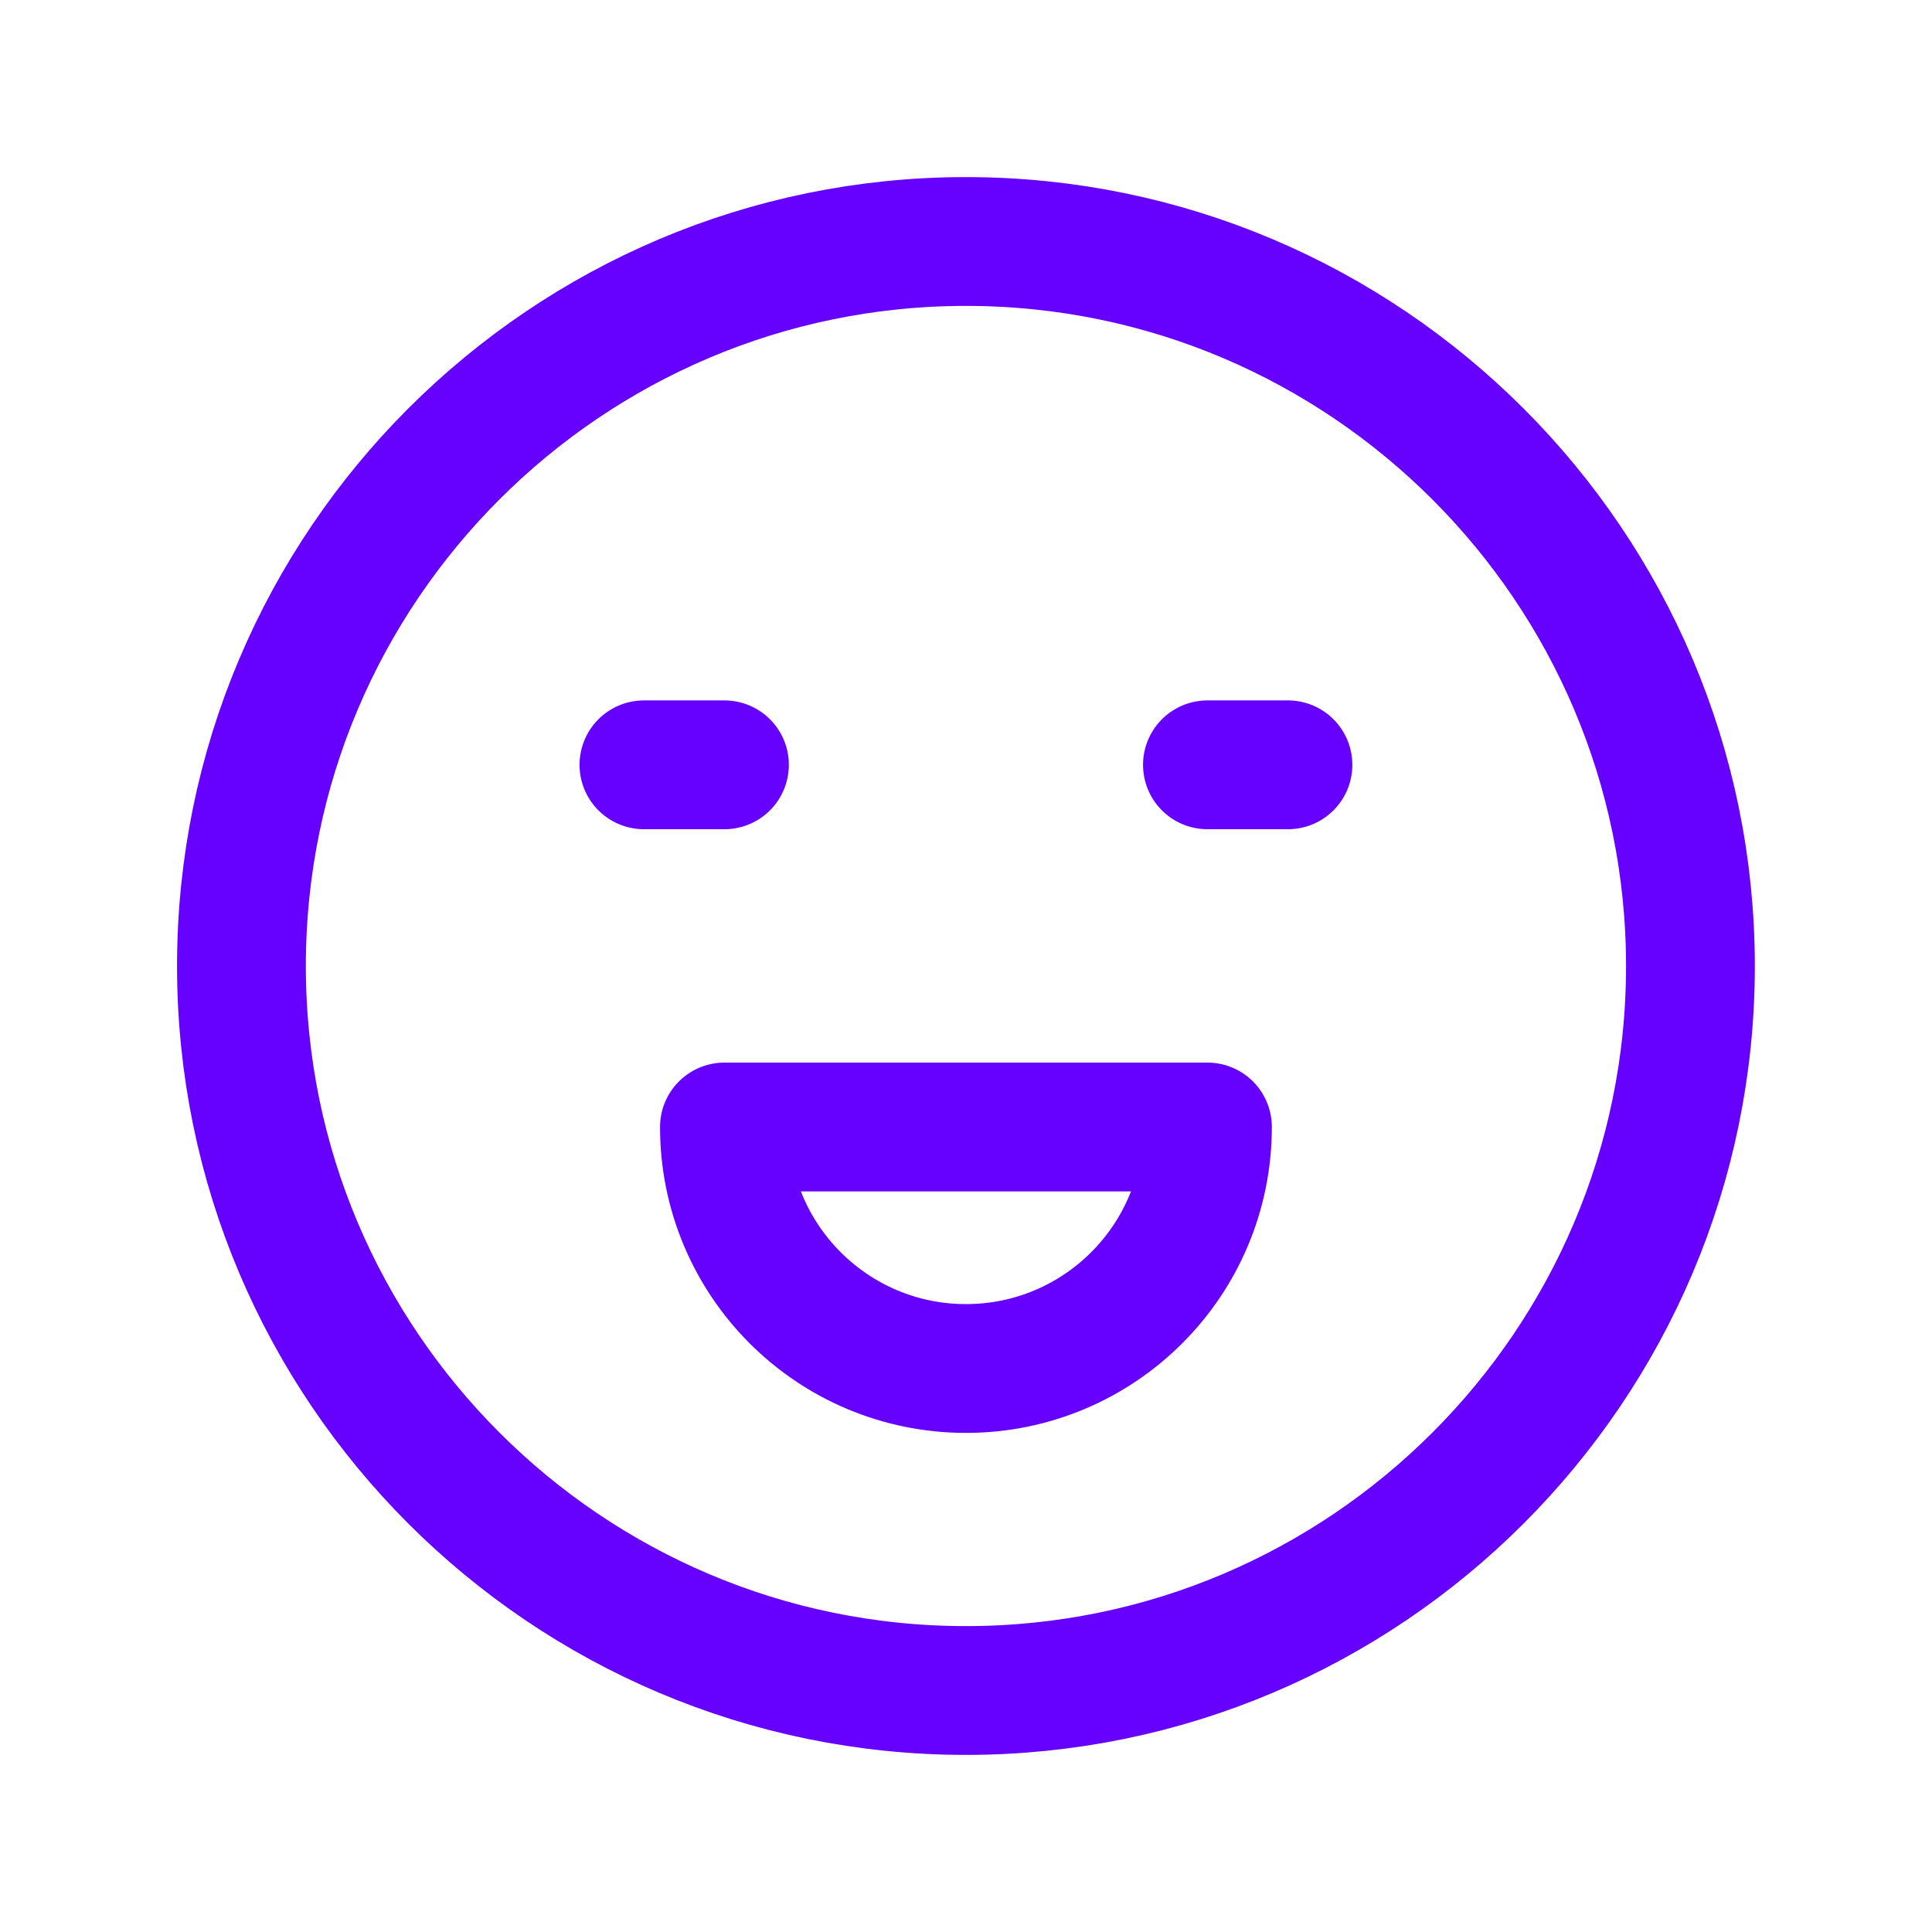
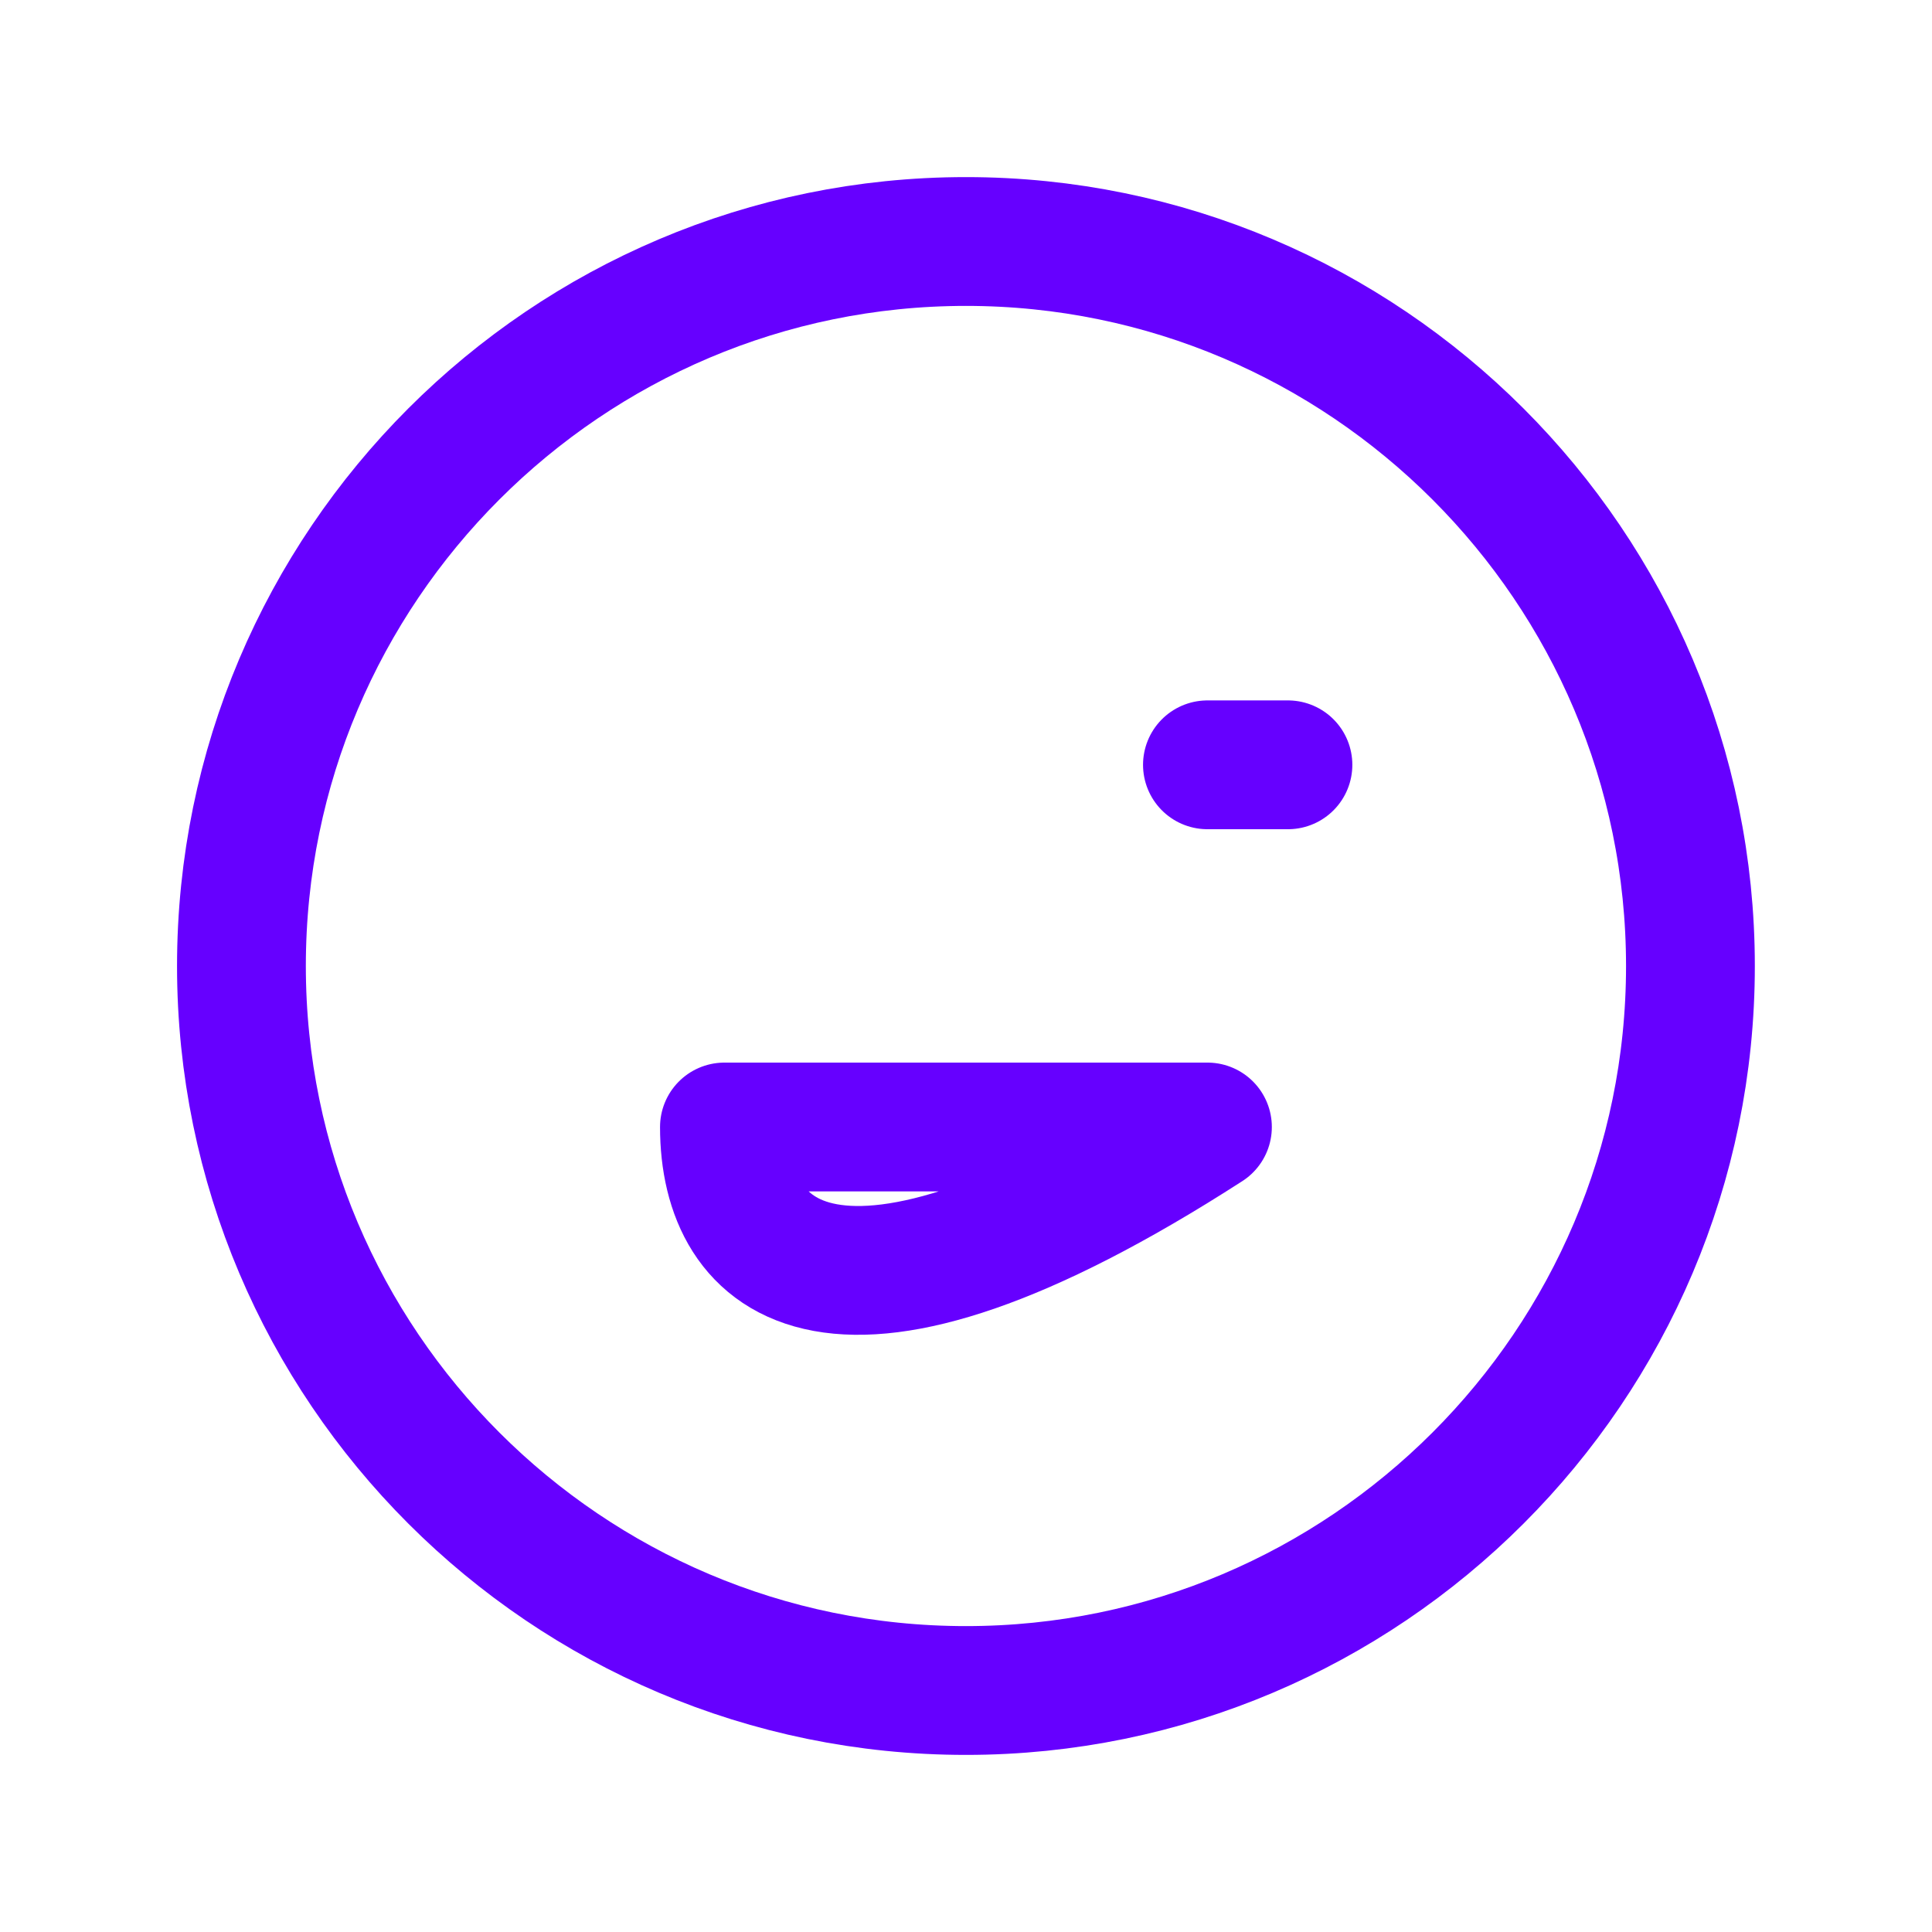
<svg xmlns="http://www.w3.org/2000/svg" width="30" height="30" viewBox="0 0 30 30" fill="none">
-   <path fill-rule="evenodd" clip-rule="evenodd" d="M18.749 17.5C18.749 19.572 17.07 21.25 14.999 21.25C12.928 21.25 11.249 19.572 11.249 17.5H18.749Z" stroke="#6600FF" stroke-width="2" stroke-linecap="round" stroke-linejoin="round" />
+   <path fill-rule="evenodd" clip-rule="evenodd" d="M18.749 17.5C12.928 21.25 11.249 19.572 11.249 17.5H18.749Z" stroke="#6600FF" stroke-width="2" stroke-linecap="round" stroke-linejoin="round" />
  <path fill-rule="evenodd" clip-rule="evenodd" d="M14.999 3.75C8.795 3.75 3.749 8.797 3.749 15.001C3.749 21.204 8.795 26.25 14.999 26.25C21.203 26.25 26.249 21.203 26.249 15.001C26.249 8.798 21.201 3.75 14.999 3.75Z" stroke="#6600FF" stroke-width="2" stroke-linecap="round" stroke-linejoin="round" />
-   <path d="M9.999 11.876H11.249" stroke="#6600FF" stroke-width="2" stroke-linecap="round" stroke-linejoin="round" />
  <path d="M19.999 11.876H18.749" stroke="#6600FF" stroke-width="2" stroke-linecap="round" stroke-linejoin="round" />
</svg>